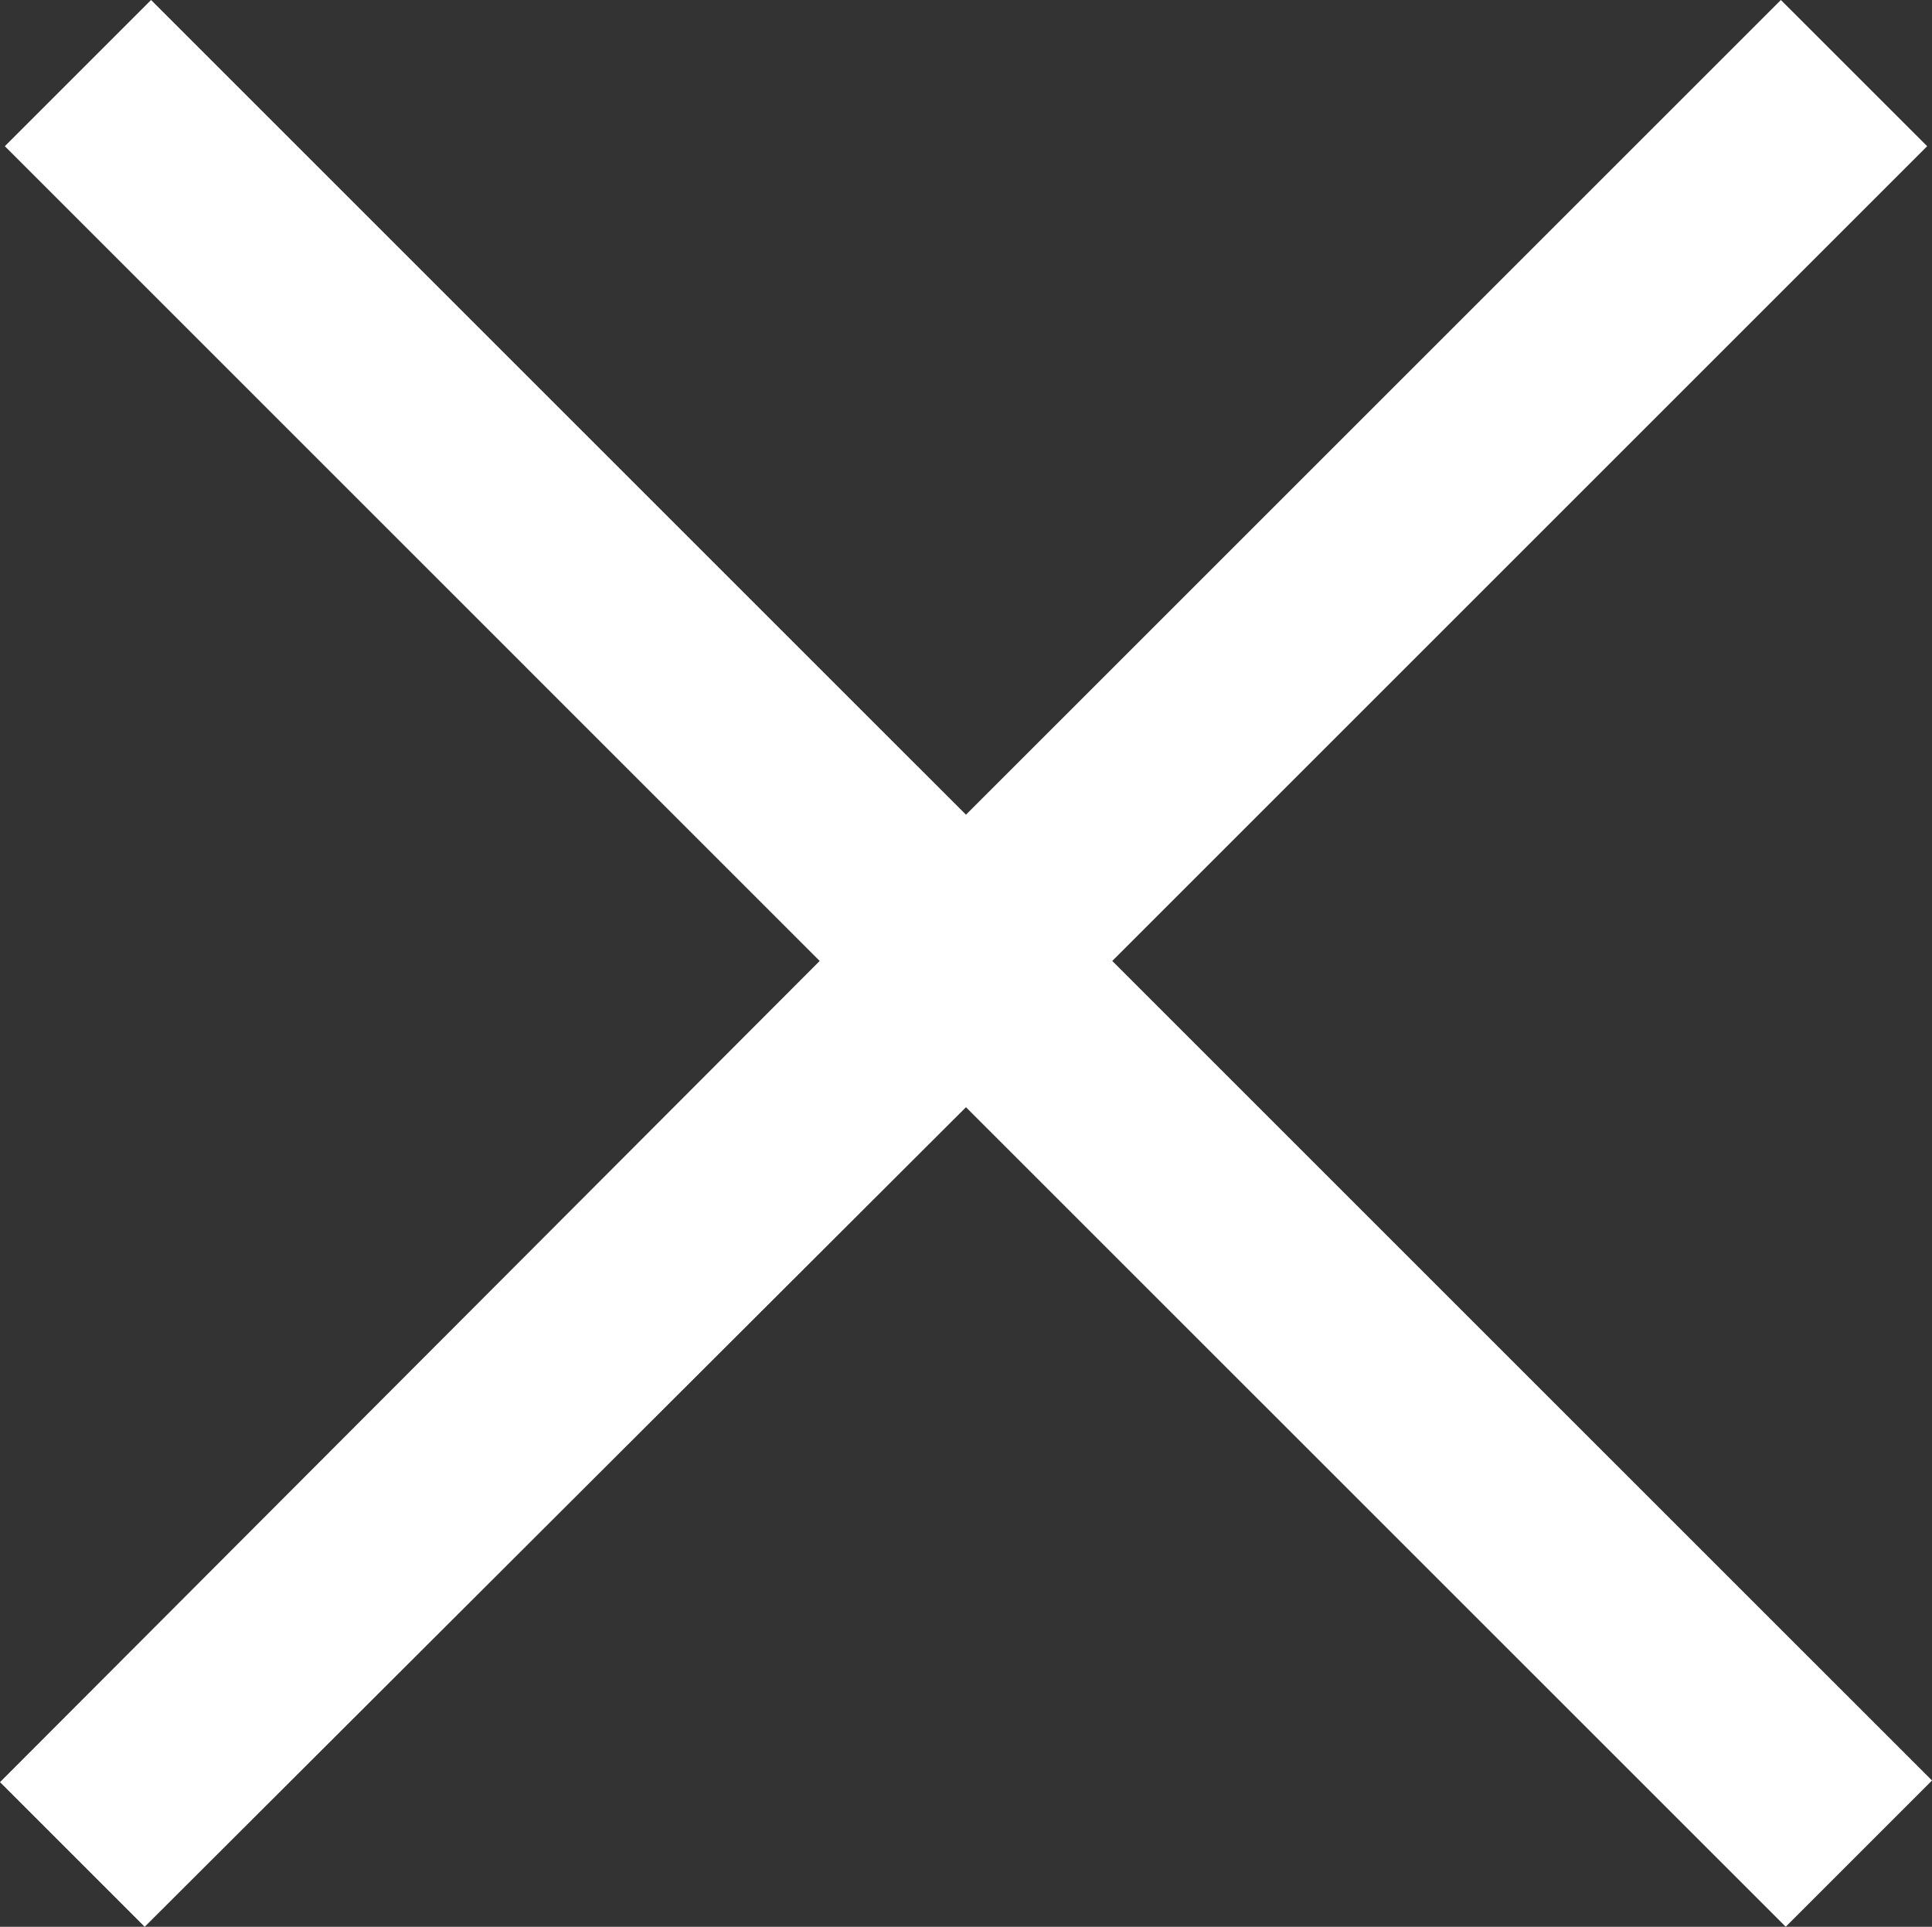
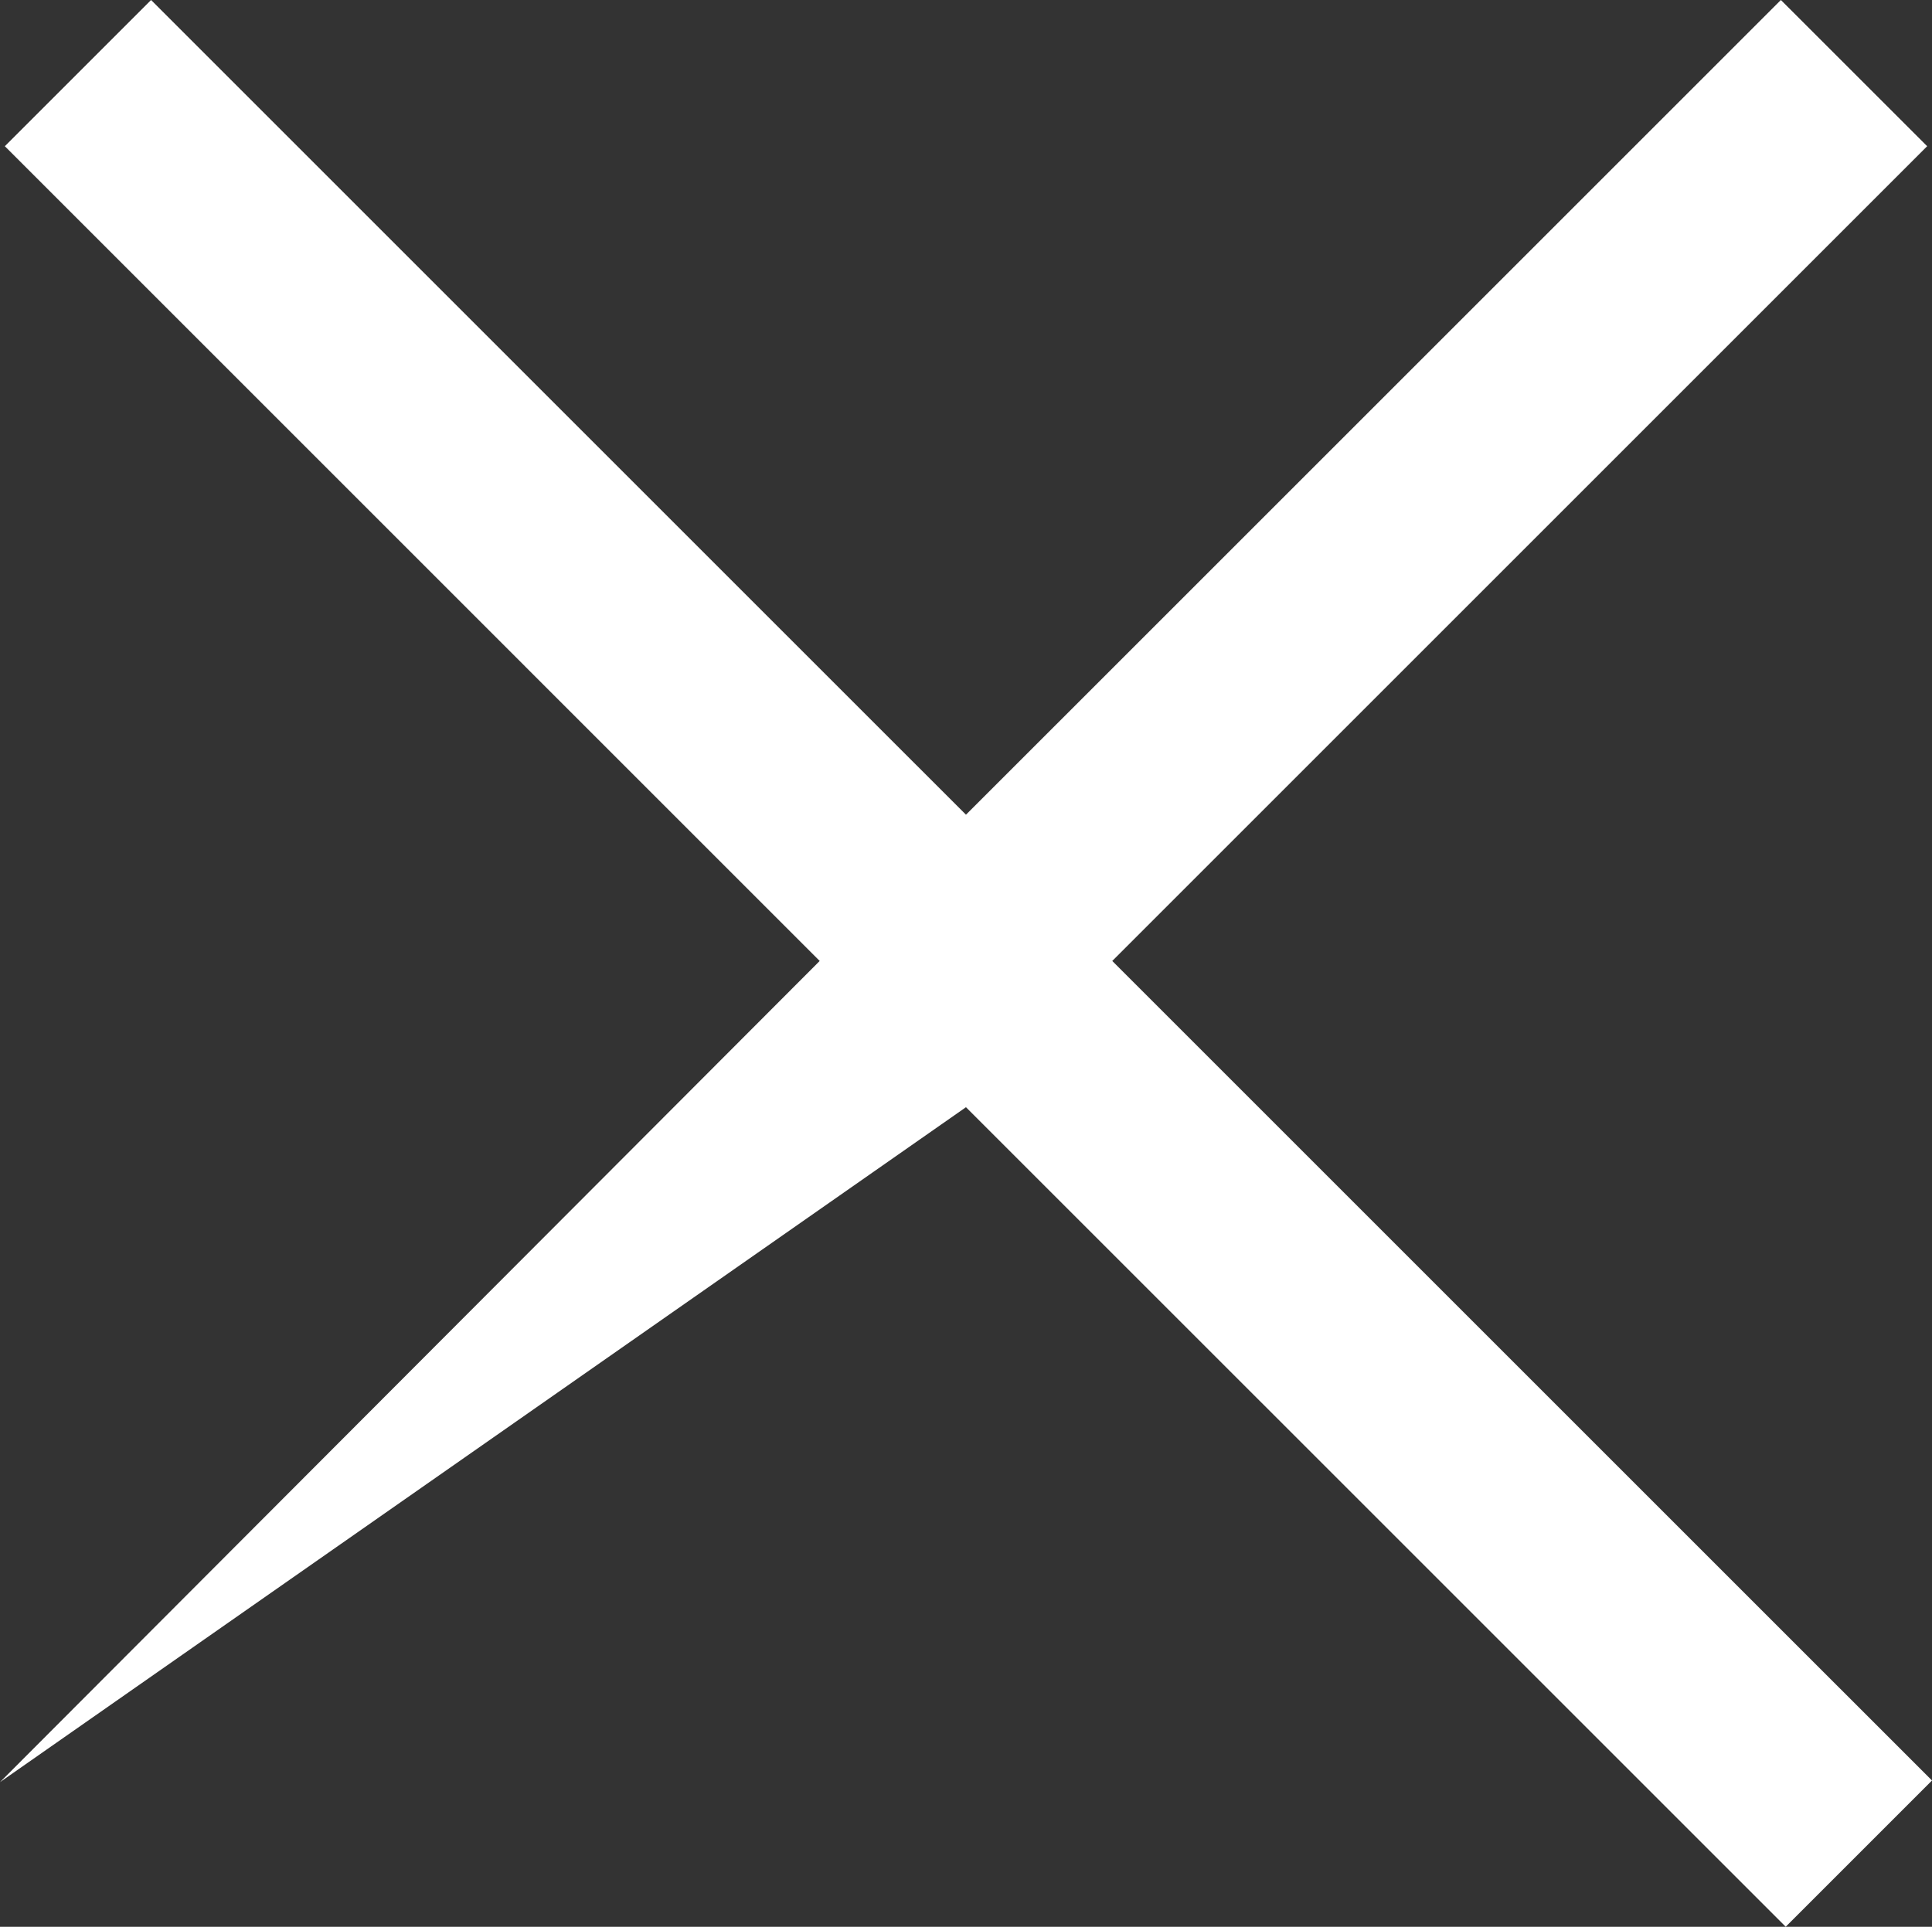
<svg xmlns="http://www.w3.org/2000/svg" width="37.563" height="37.469" viewBox="0 0 37.563 37.469">
  <rect x="0" y="0" width="37.563" height="37.469" fill="#333333" stroke="none" />
  <g id="cross-icon" transform="translate(-6.219 -6.313)">
-     <path id="Path_238" data-name="Path 238" d="M9.156,6.313,6.313,9.156,22.156,25,6.219,40.969l2.813,2.813L25,27.844,40.938,43.781l2.844-2.844L27.844,25,43.688,9.156,40.844,6.313,25,22.156Z" fill="#fff" />
+     <path id="Path_238" data-name="Path 238" d="M9.156,6.313,6.313,9.156,22.156,25,6.219,40.969L25,27.844,40.938,43.781l2.844-2.844L27.844,25,43.688,9.156,40.844,6.313,25,22.156Z" fill="#fff" />
  </g>
</svg>